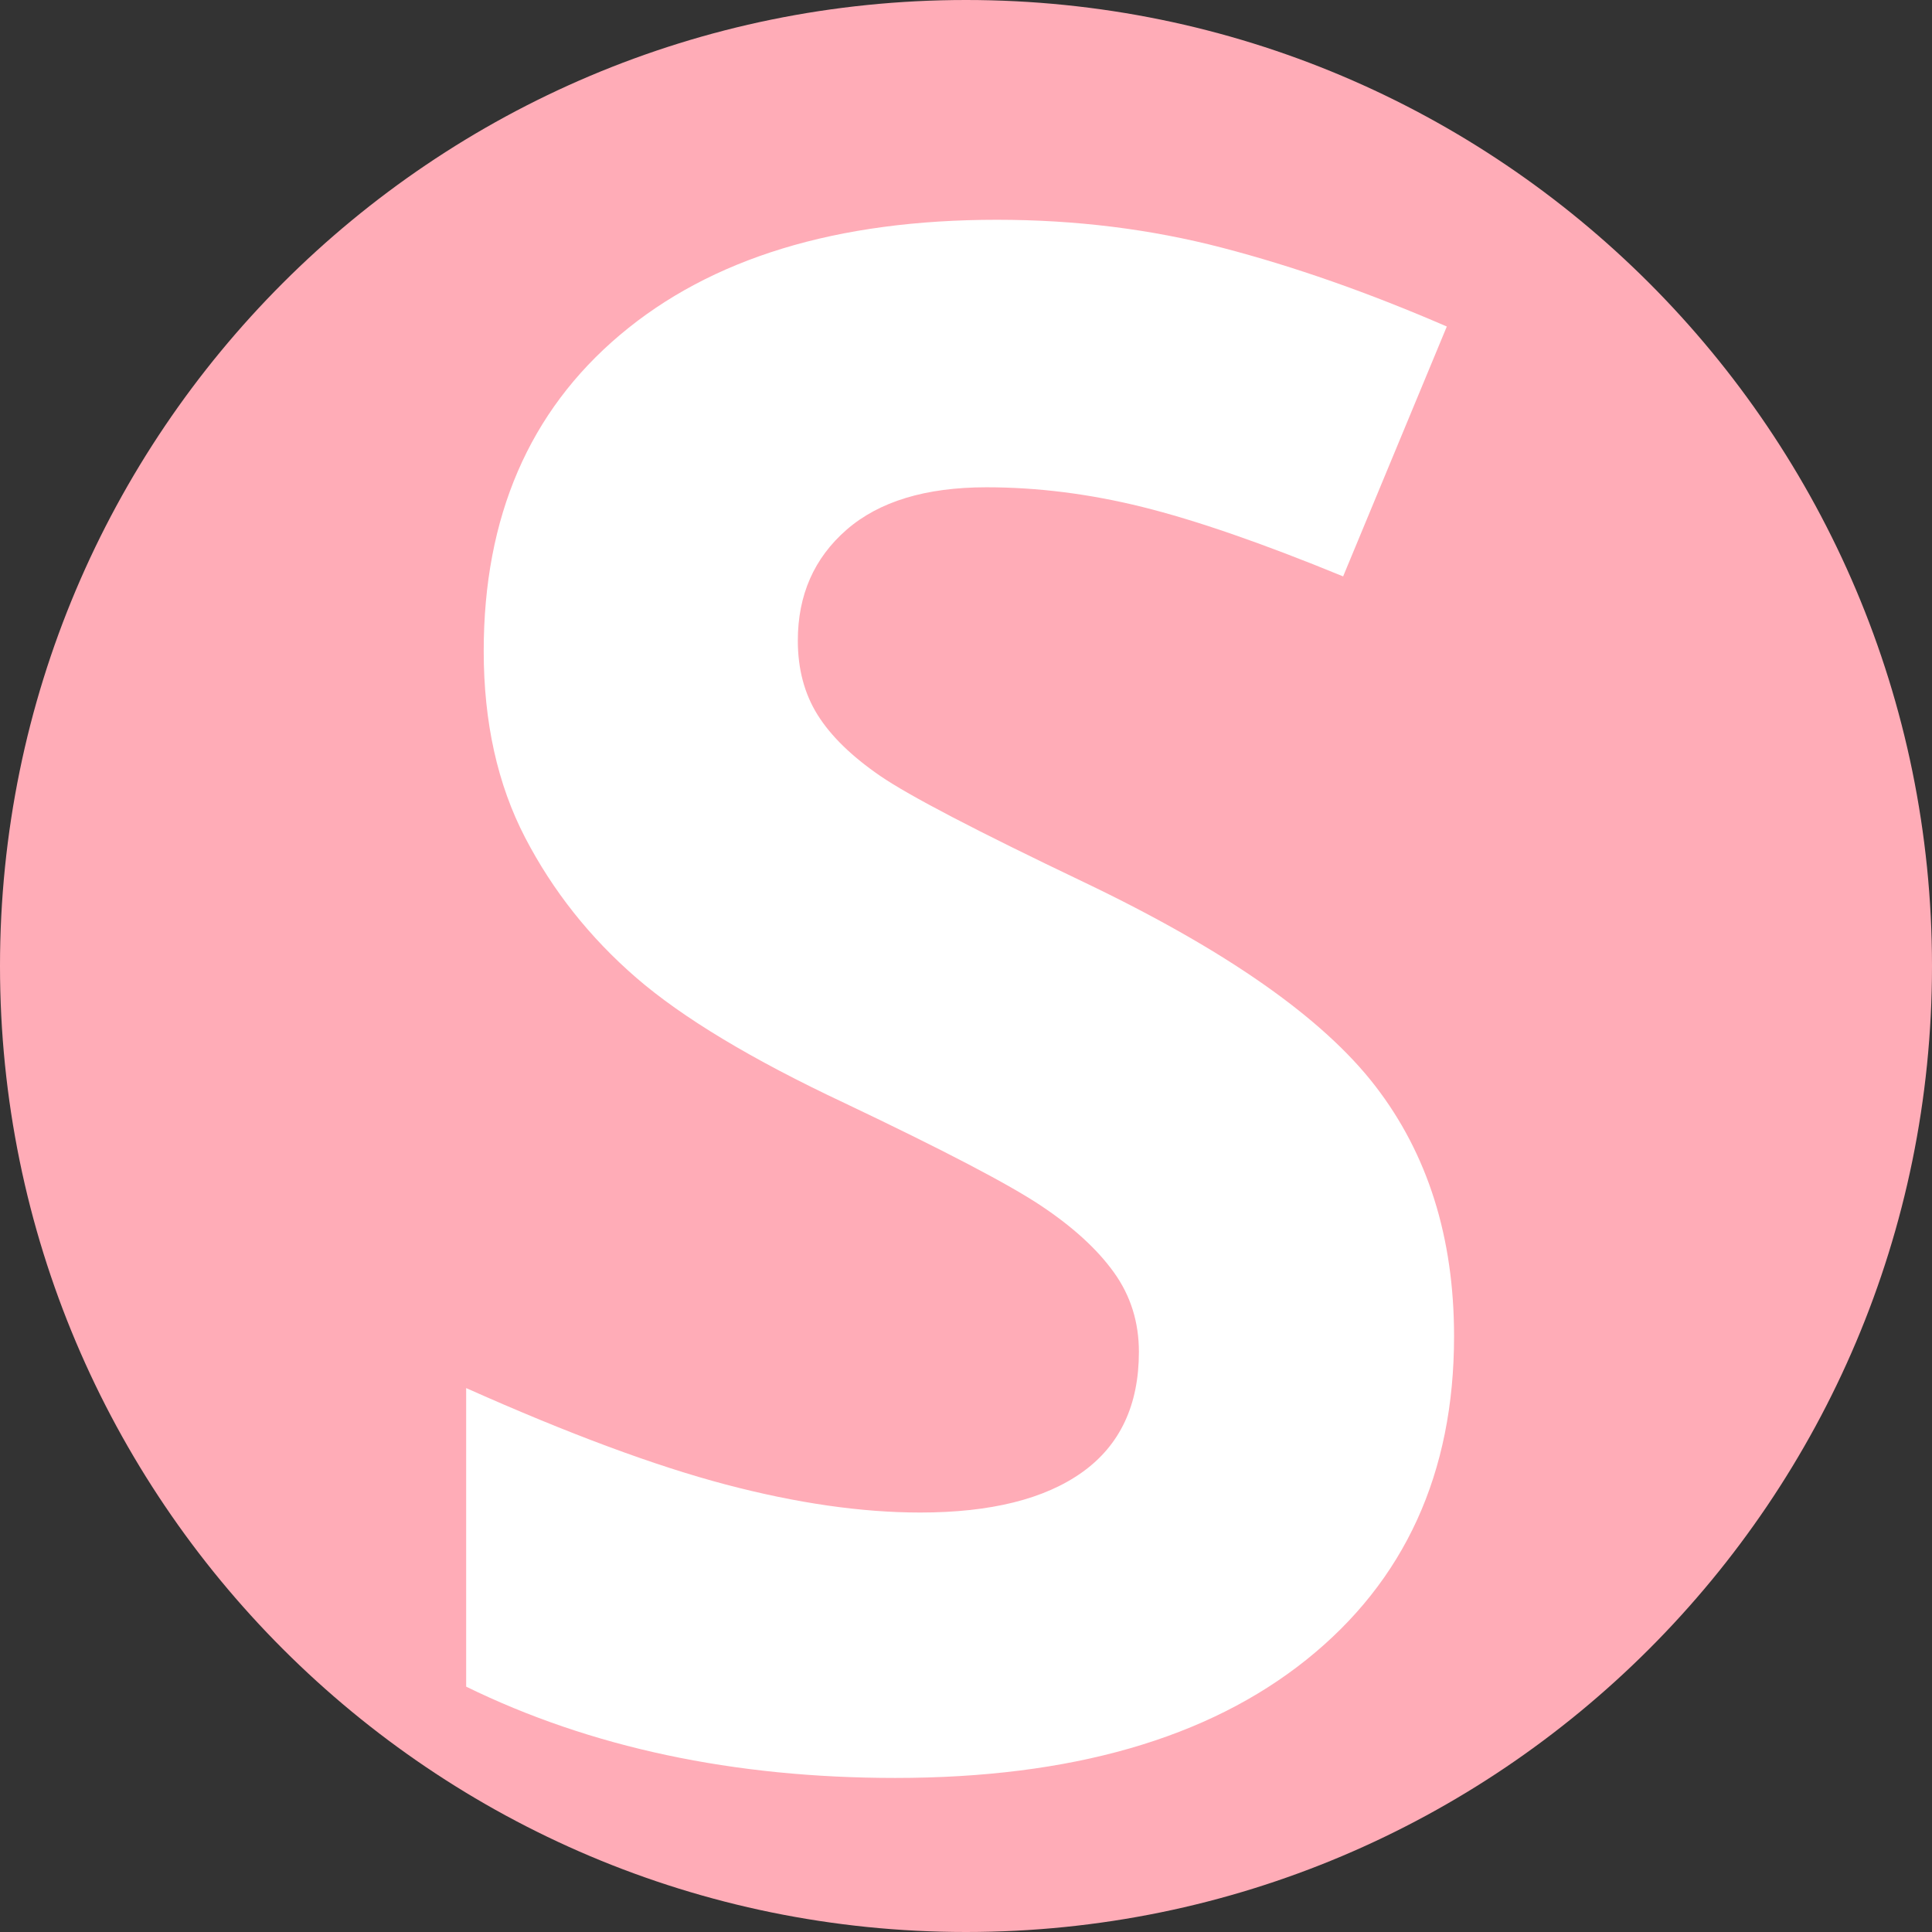
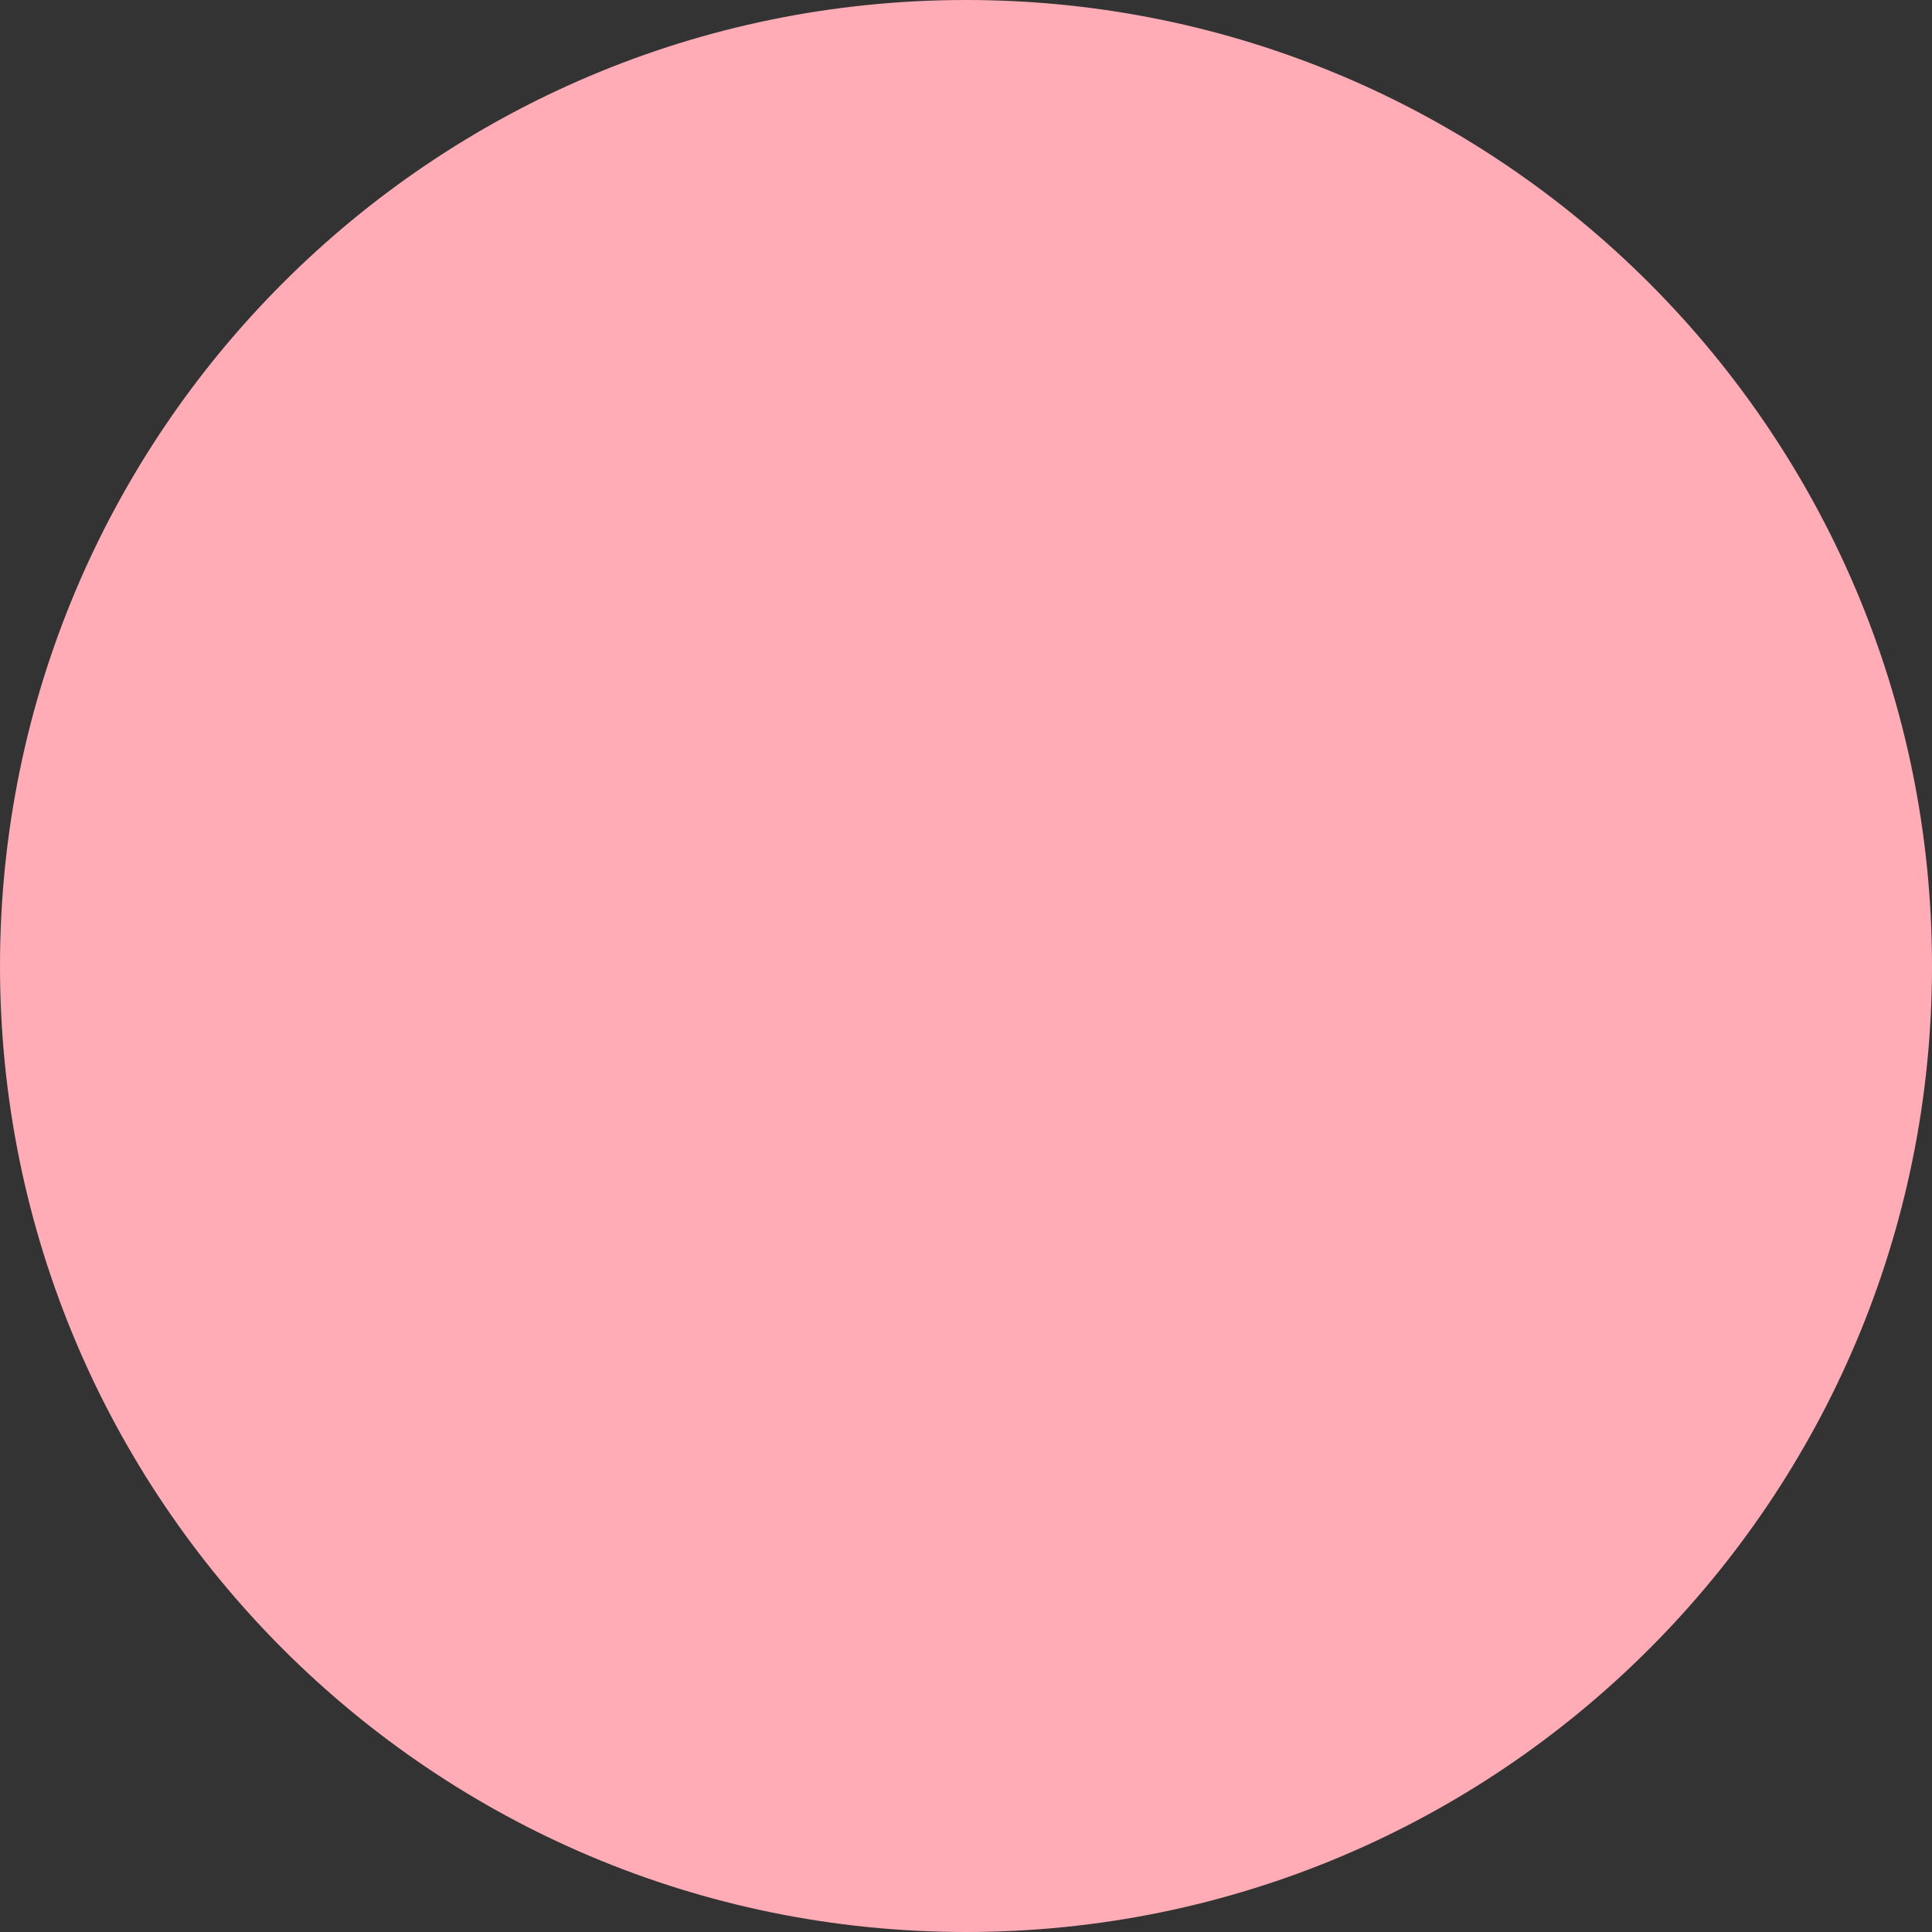
<svg xmlns="http://www.w3.org/2000/svg" version="1.0" preserveAspectRatio="xMidYMid meet" height="500" viewBox="0 0 375 375" zoomAndPan="magnify" width="500">
  <rect x="0" y="0" width="375" height="375" fill="#333333" stroke="none" />
  <defs>
    <g />
    <clipPath id="1e2aeaf2bc">
      <path clip-rule="nonzero" d="M 187.5 0 C 83.945 0 0 83.945 0 187.5 C 0 291.055 83.945 375 187.5 375 C 291.055 375 375 291.055 375 187.5 C 375 83.945 291.055 0 187.5 0 Z M 187.5 0" />
    </clipPath>
    <clipPath id="6c4ad8951d">
      <path clip-rule="nonzero" d="M 0 0 L 375 0 L 375 375 L 0 375 Z M 0 0" />
    </clipPath>
    <clipPath id="b250e67704">
      <path clip-rule="nonzero" d="M 187.5 0 C 83.945 0 0 83.945 0 187.5 C 0 291.055 83.945 375 187.5 375 C 291.055 375 375 291.055 375 187.5 C 375 83.945 291.055 0 187.5 0 Z M 187.5 0" />
    </clipPath>
    <clipPath id="1b6da9f39c">
      <rect height="375" y="0" width="375" x="0" />
    </clipPath>
    <clipPath id="71a0d5f62c">
-       <rect height="375" y="0" width="304" x="0" />
-     </clipPath>
+       </clipPath>
  </defs>
  <g clip-path="url(#1e2aeaf2bc)">
    <g transform="matrix(1, 0, 0, 1, 0, 0)">
      <g clip-path="url(#1b6da9f39c)">
        <g clip-path="url(#6c4ad8951d)">
          <g clip-path="url(#b250e67704)">
            <rect fill-opacity="1" y="-82.5" height="540" fill="#ffacb7" width="540" x="-82.5" />
          </g>
        </g>
      </g>
    </g>
  </g>
  <g transform="matrix(1, 0, 0, 1, 71, 0)">
    <g clip-path="url(#71a0d5f62c)">
      <g fill-opacity="1" fill="#ffffff">
        <g transform="translate(0.56, 341.065)">
          <g>
            <path d="M 210.672 -81.688 C 210.672 -55.133 201.113 -34.207 182 -18.906 C 162.883 -3.613 136.289 4.031 102.219 4.031 C 70.832 4.031 43.066 -1.875 18.922 -13.688 L 18.922 -71.641 C 38.766 -62.785 55.562 -56.547 69.312 -52.922 C 83.062 -49.297 95.641 -47.484 107.047 -47.484 C 120.734 -47.484 131.227 -50.098 138.531 -55.328 C 145.844 -60.566 149.5 -68.348 149.5 -78.672 C 149.5 -84.441 147.891 -89.57 144.672 -94.062 C 141.453 -98.562 136.723 -102.891 130.484 -107.047 C 124.254 -111.203 111.547 -117.844 92.359 -126.969 C 74.379 -135.414 60.895 -143.531 51.906 -151.312 C 42.926 -159.094 35.75 -168.145 30.375 -178.469 C 25.008 -188.801 22.328 -200.879 22.328 -214.703 C 22.328 -240.723 31.145 -261.176 48.781 -276.062 C 66.426 -290.957 90.812 -298.406 121.938 -298.406 C 137.227 -298.406 151.816 -296.594 165.703 -292.969 C 179.586 -289.352 194.109 -284.258 209.266 -277.688 L 189.141 -229.188 C 173.453 -235.625 160.473 -240.113 150.203 -242.656 C 139.941 -245.207 129.848 -246.484 119.922 -246.484 C 108.117 -246.484 99.062 -243.734 92.75 -238.234 C 86.445 -232.734 83.297 -225.562 83.297 -216.719 C 83.297 -211.219 84.57 -206.422 87.125 -202.328 C 89.676 -198.234 93.734 -194.273 99.297 -190.453 C 104.867 -186.629 118.051 -179.754 138.844 -169.828 C 166.344 -156.68 185.188 -143.5 195.375 -130.281 C 205.57 -117.07 210.672 -100.875 210.672 -81.688 Z M 210.672 -81.688" />
          </g>
        </g>
      </g>
      <g fill-opacity="1" fill="#ffffff">
        <g transform="translate(239.924, 341.065)">
          <g />
        </g>
      </g>
    </g>
  </g>
</svg>